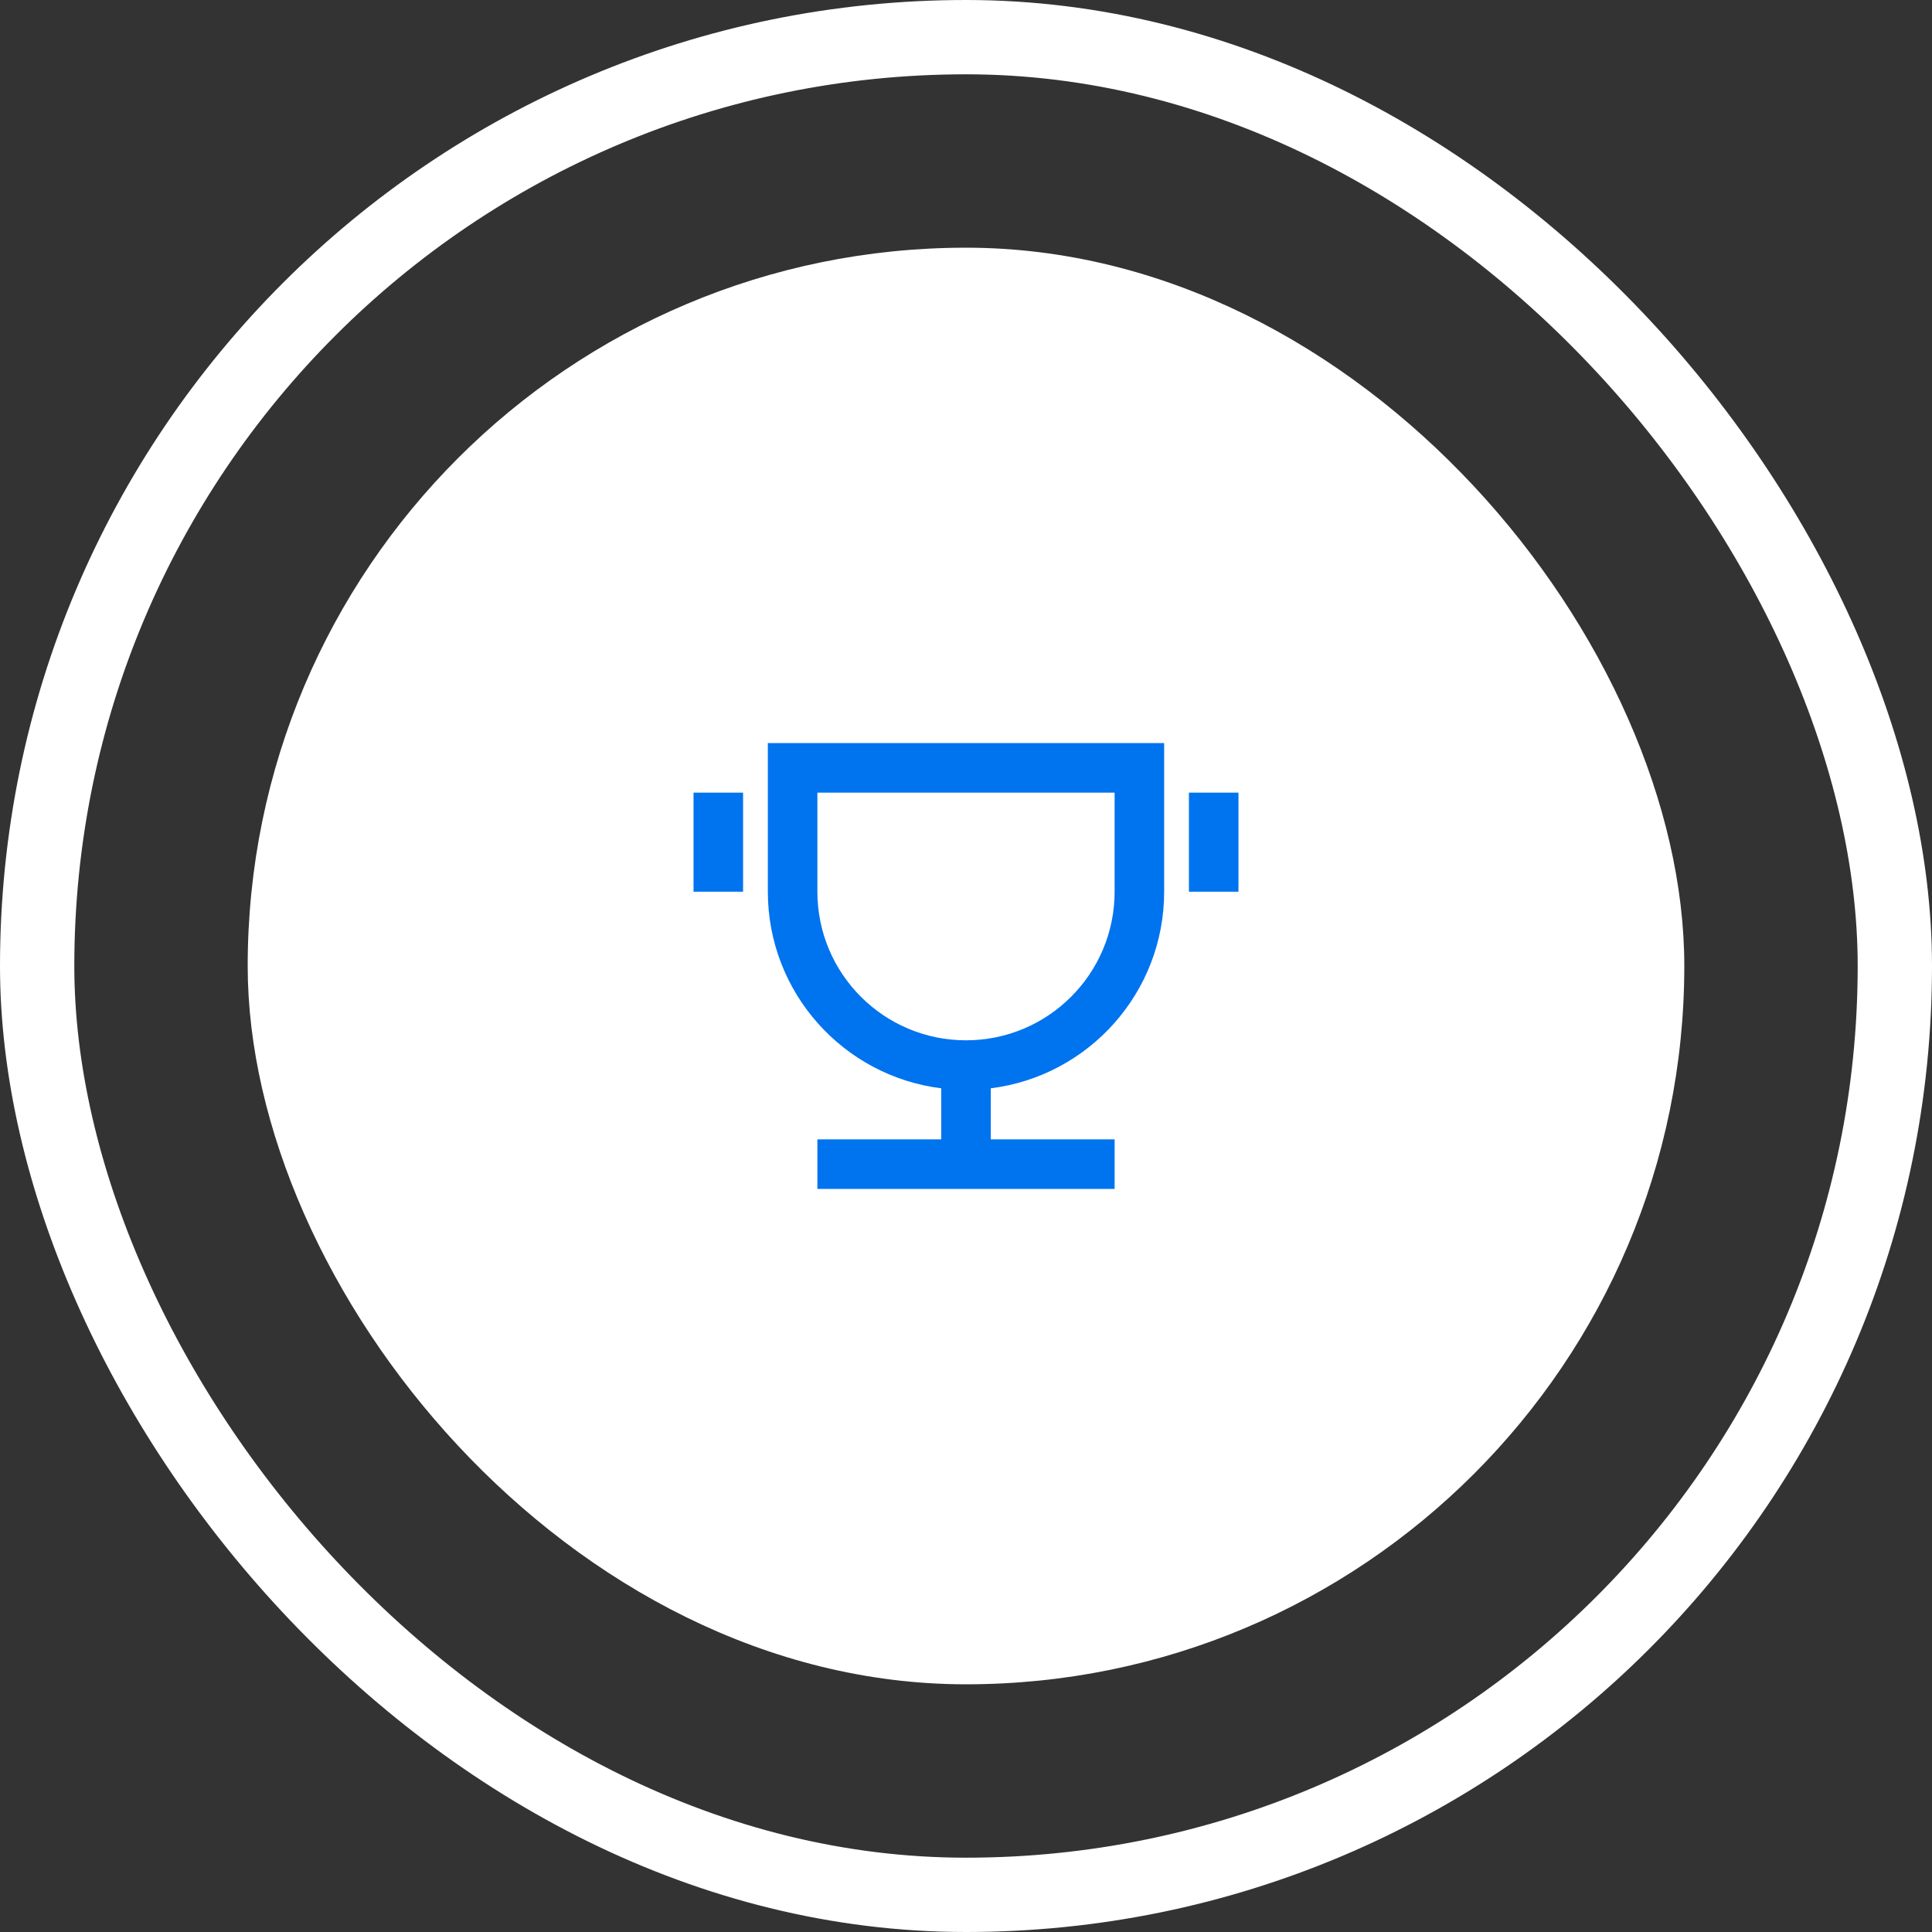
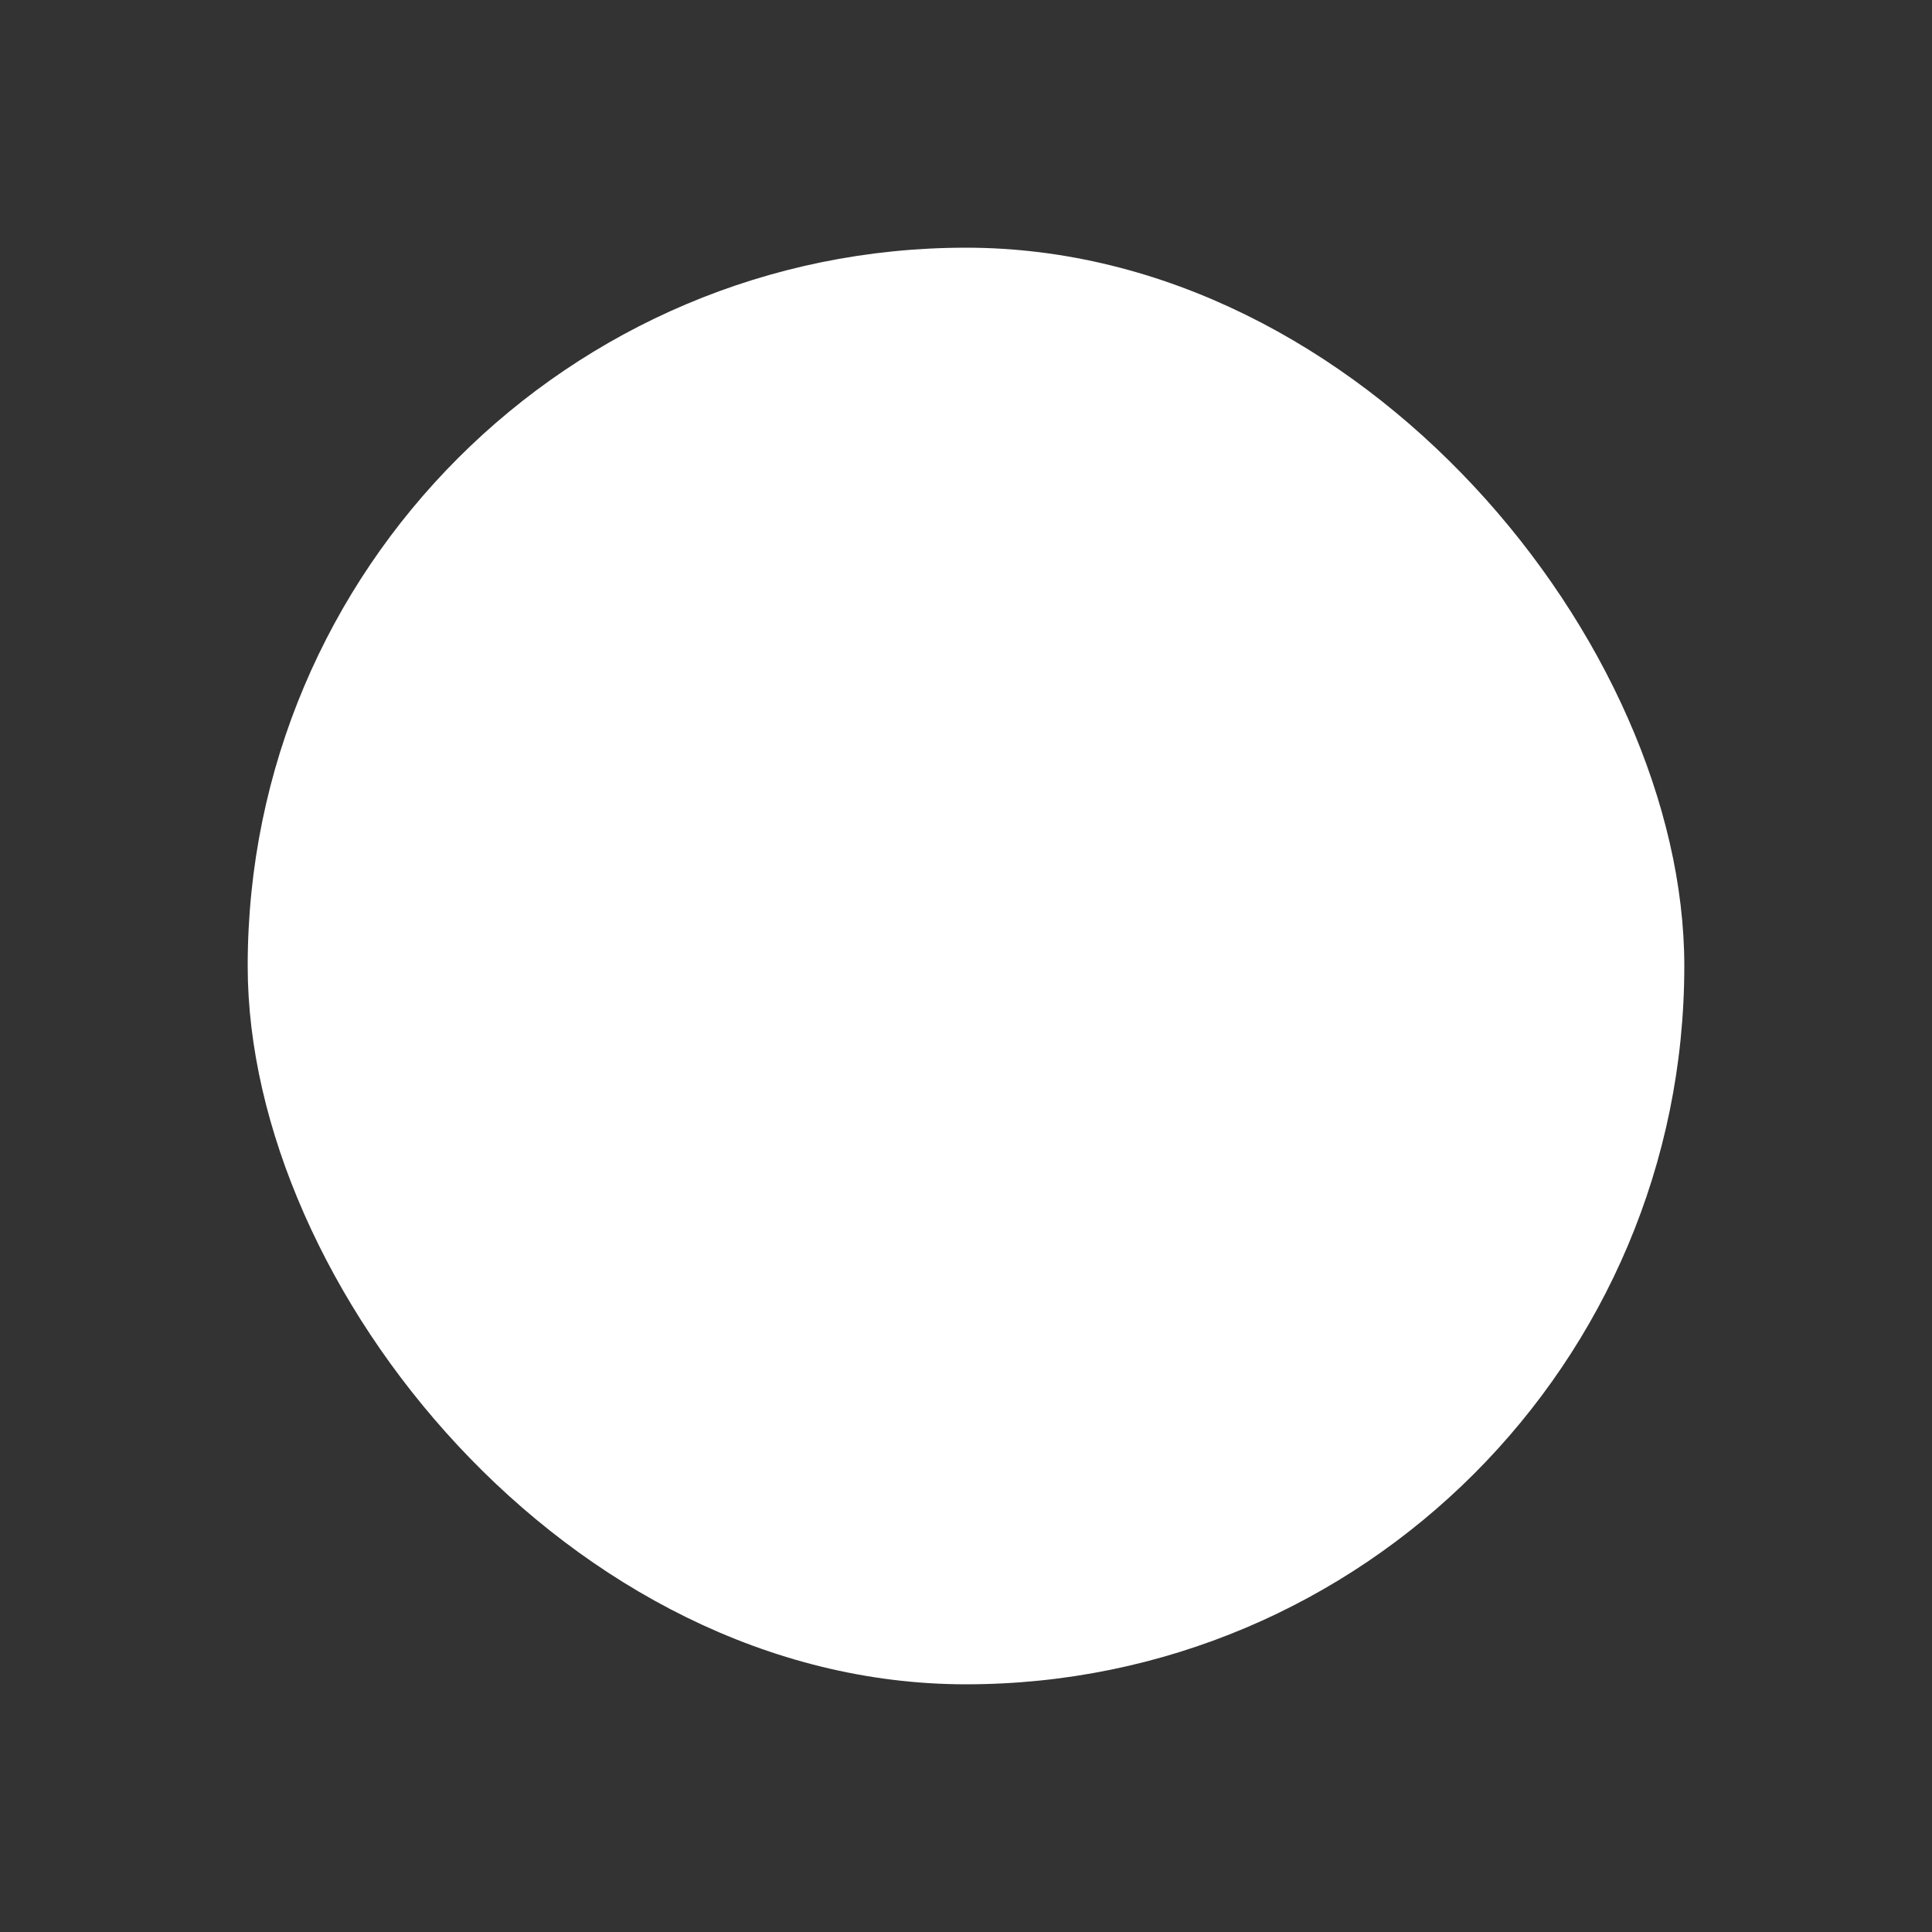
<svg xmlns="http://www.w3.org/2000/svg" width="78" height="78" viewBox="0 0 78 78" fill="none">
  <rect x="0" y="0" width="78" height="78" fill="#333333" stroke="none" />
-   <rect x="1.5" y="1.5" width="75" height="75" rx="37.5" stroke="white" stroke-width="3" />
  <rect x="10" y="10" width="58" height="58" rx="29" fill="white" />
-   <path d="M40 43.938V46H45V48H33V46H38V43.938C34.054 43.446 31 40.08 31 36V30H47V36C47 40.08 43.946 43.446 40 43.938ZM33 32V36C33 39.314 35.686 42 39 42C42.314 42 45 39.314 45 36V32H33ZM28 32H30V36H28V32ZM48 32H50V36H48V32Z" fill="#0073EF" />
</svg>